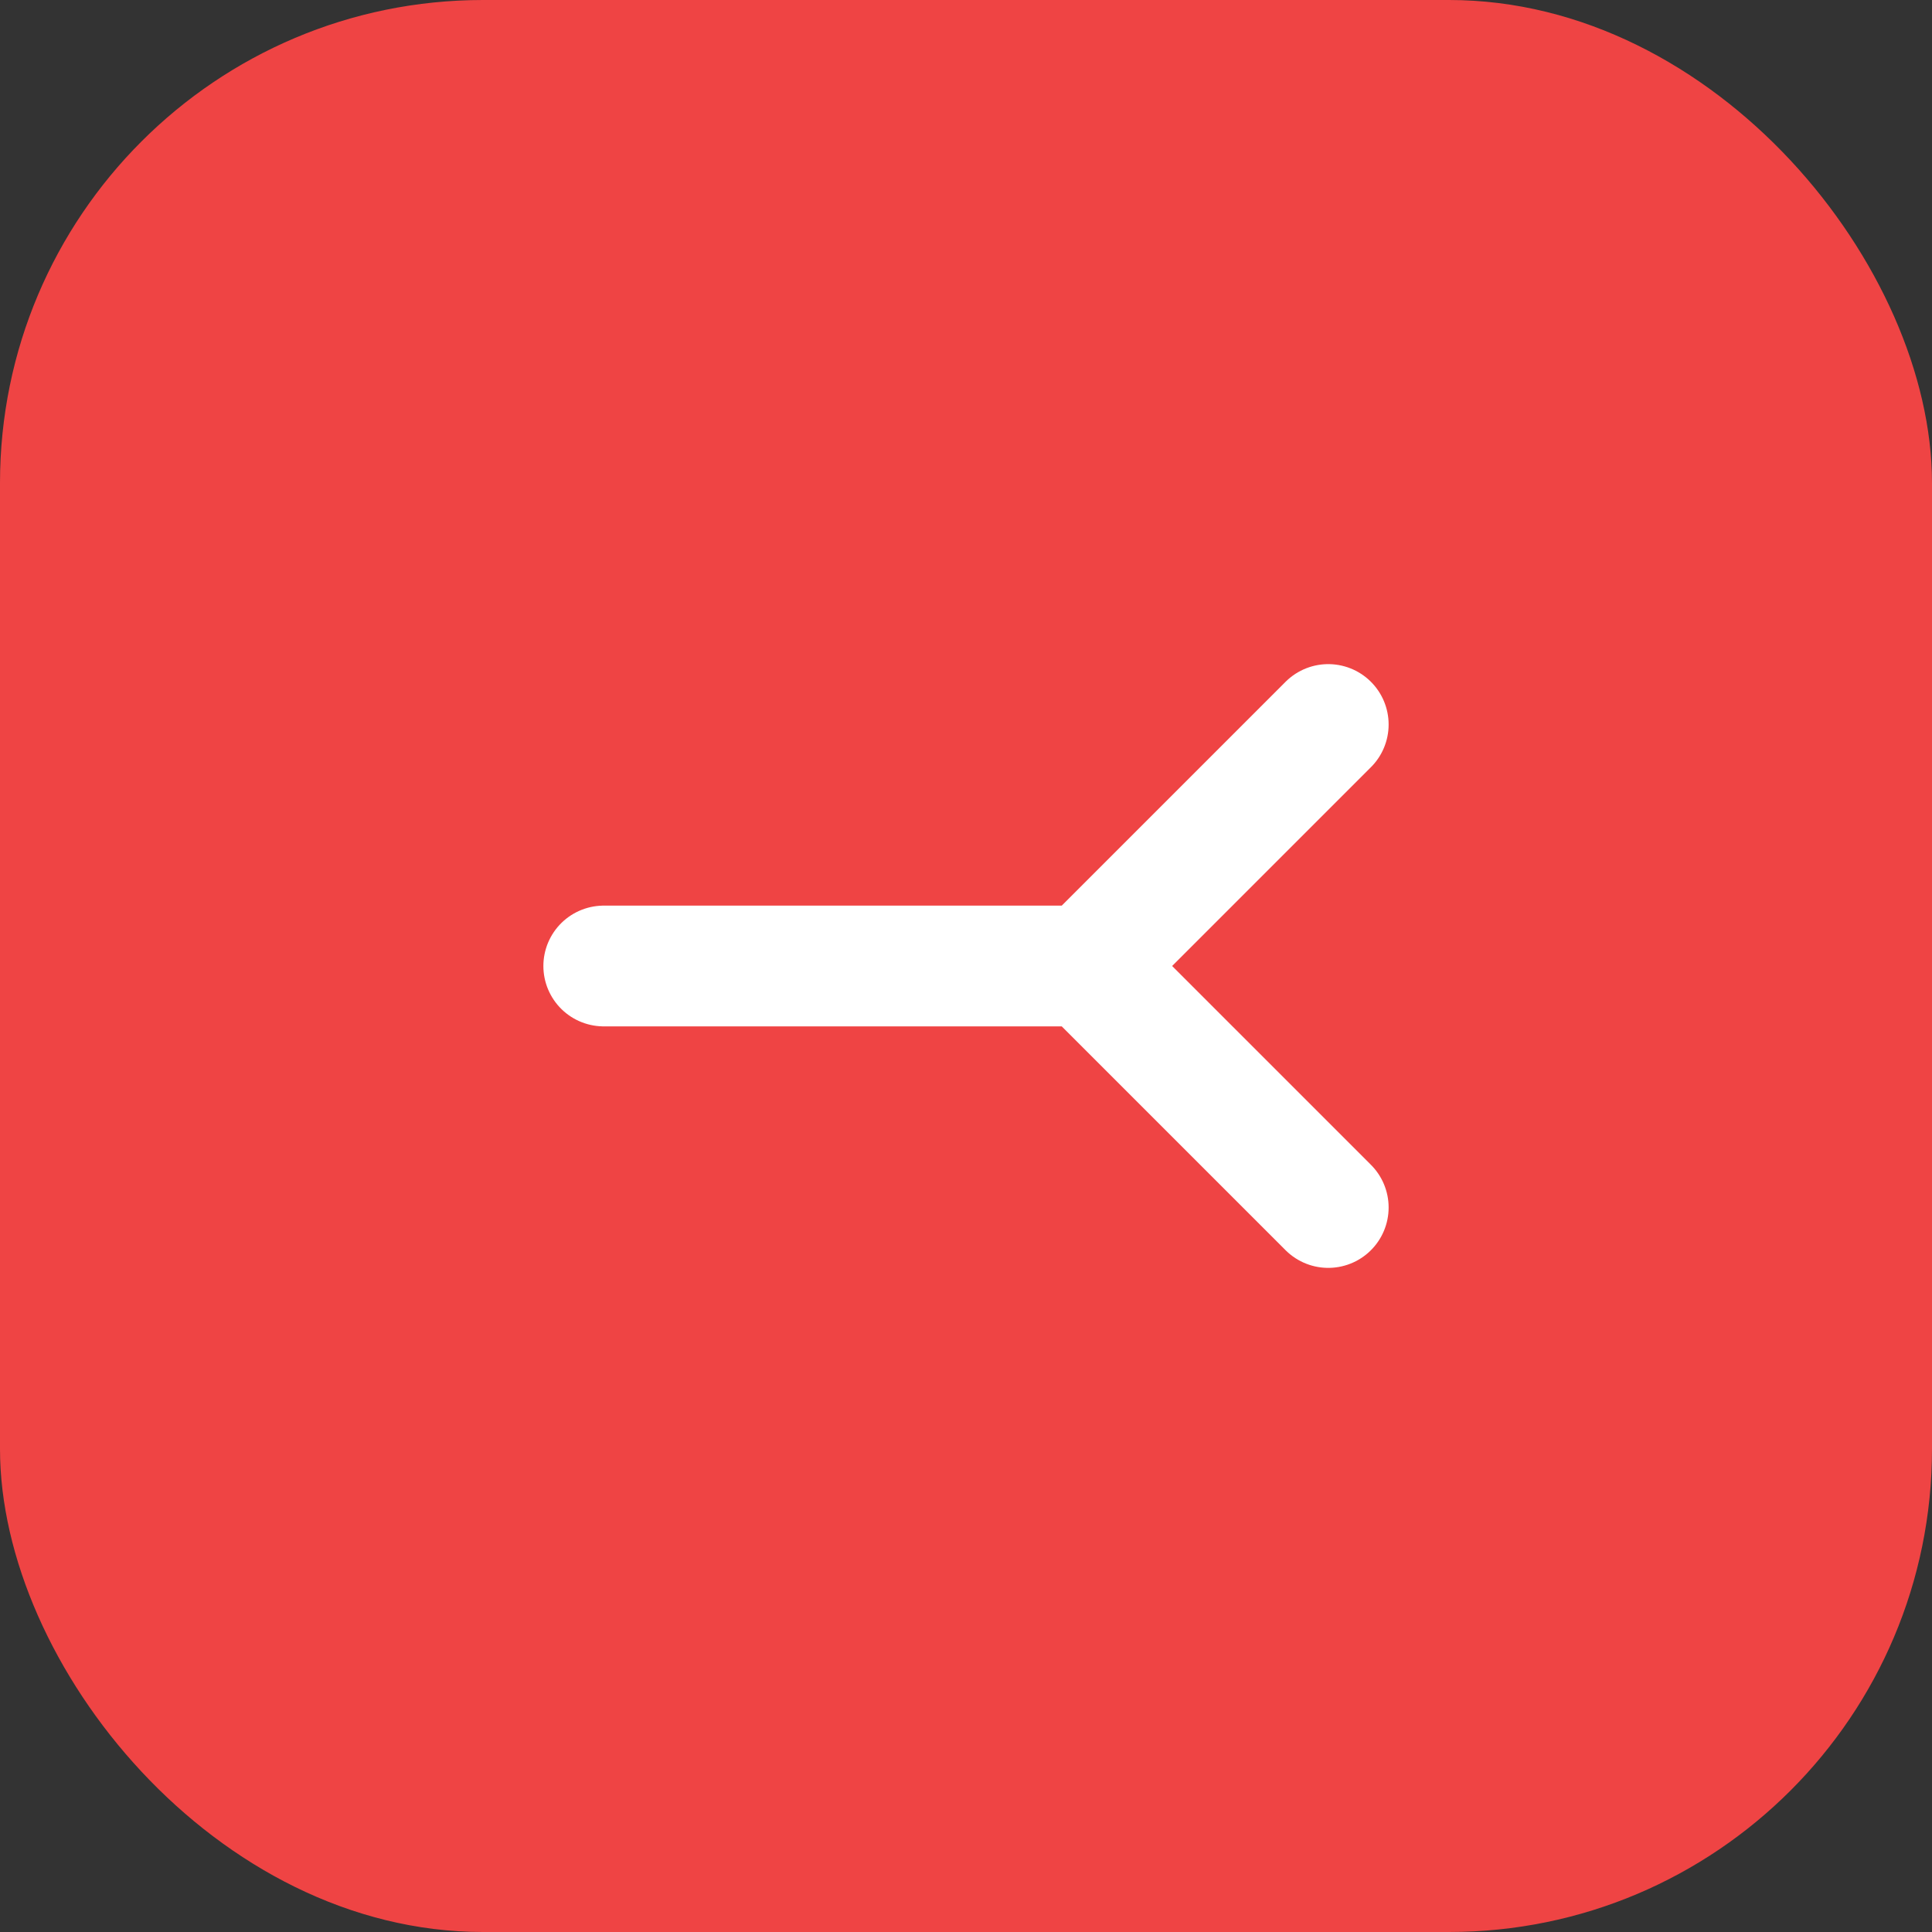
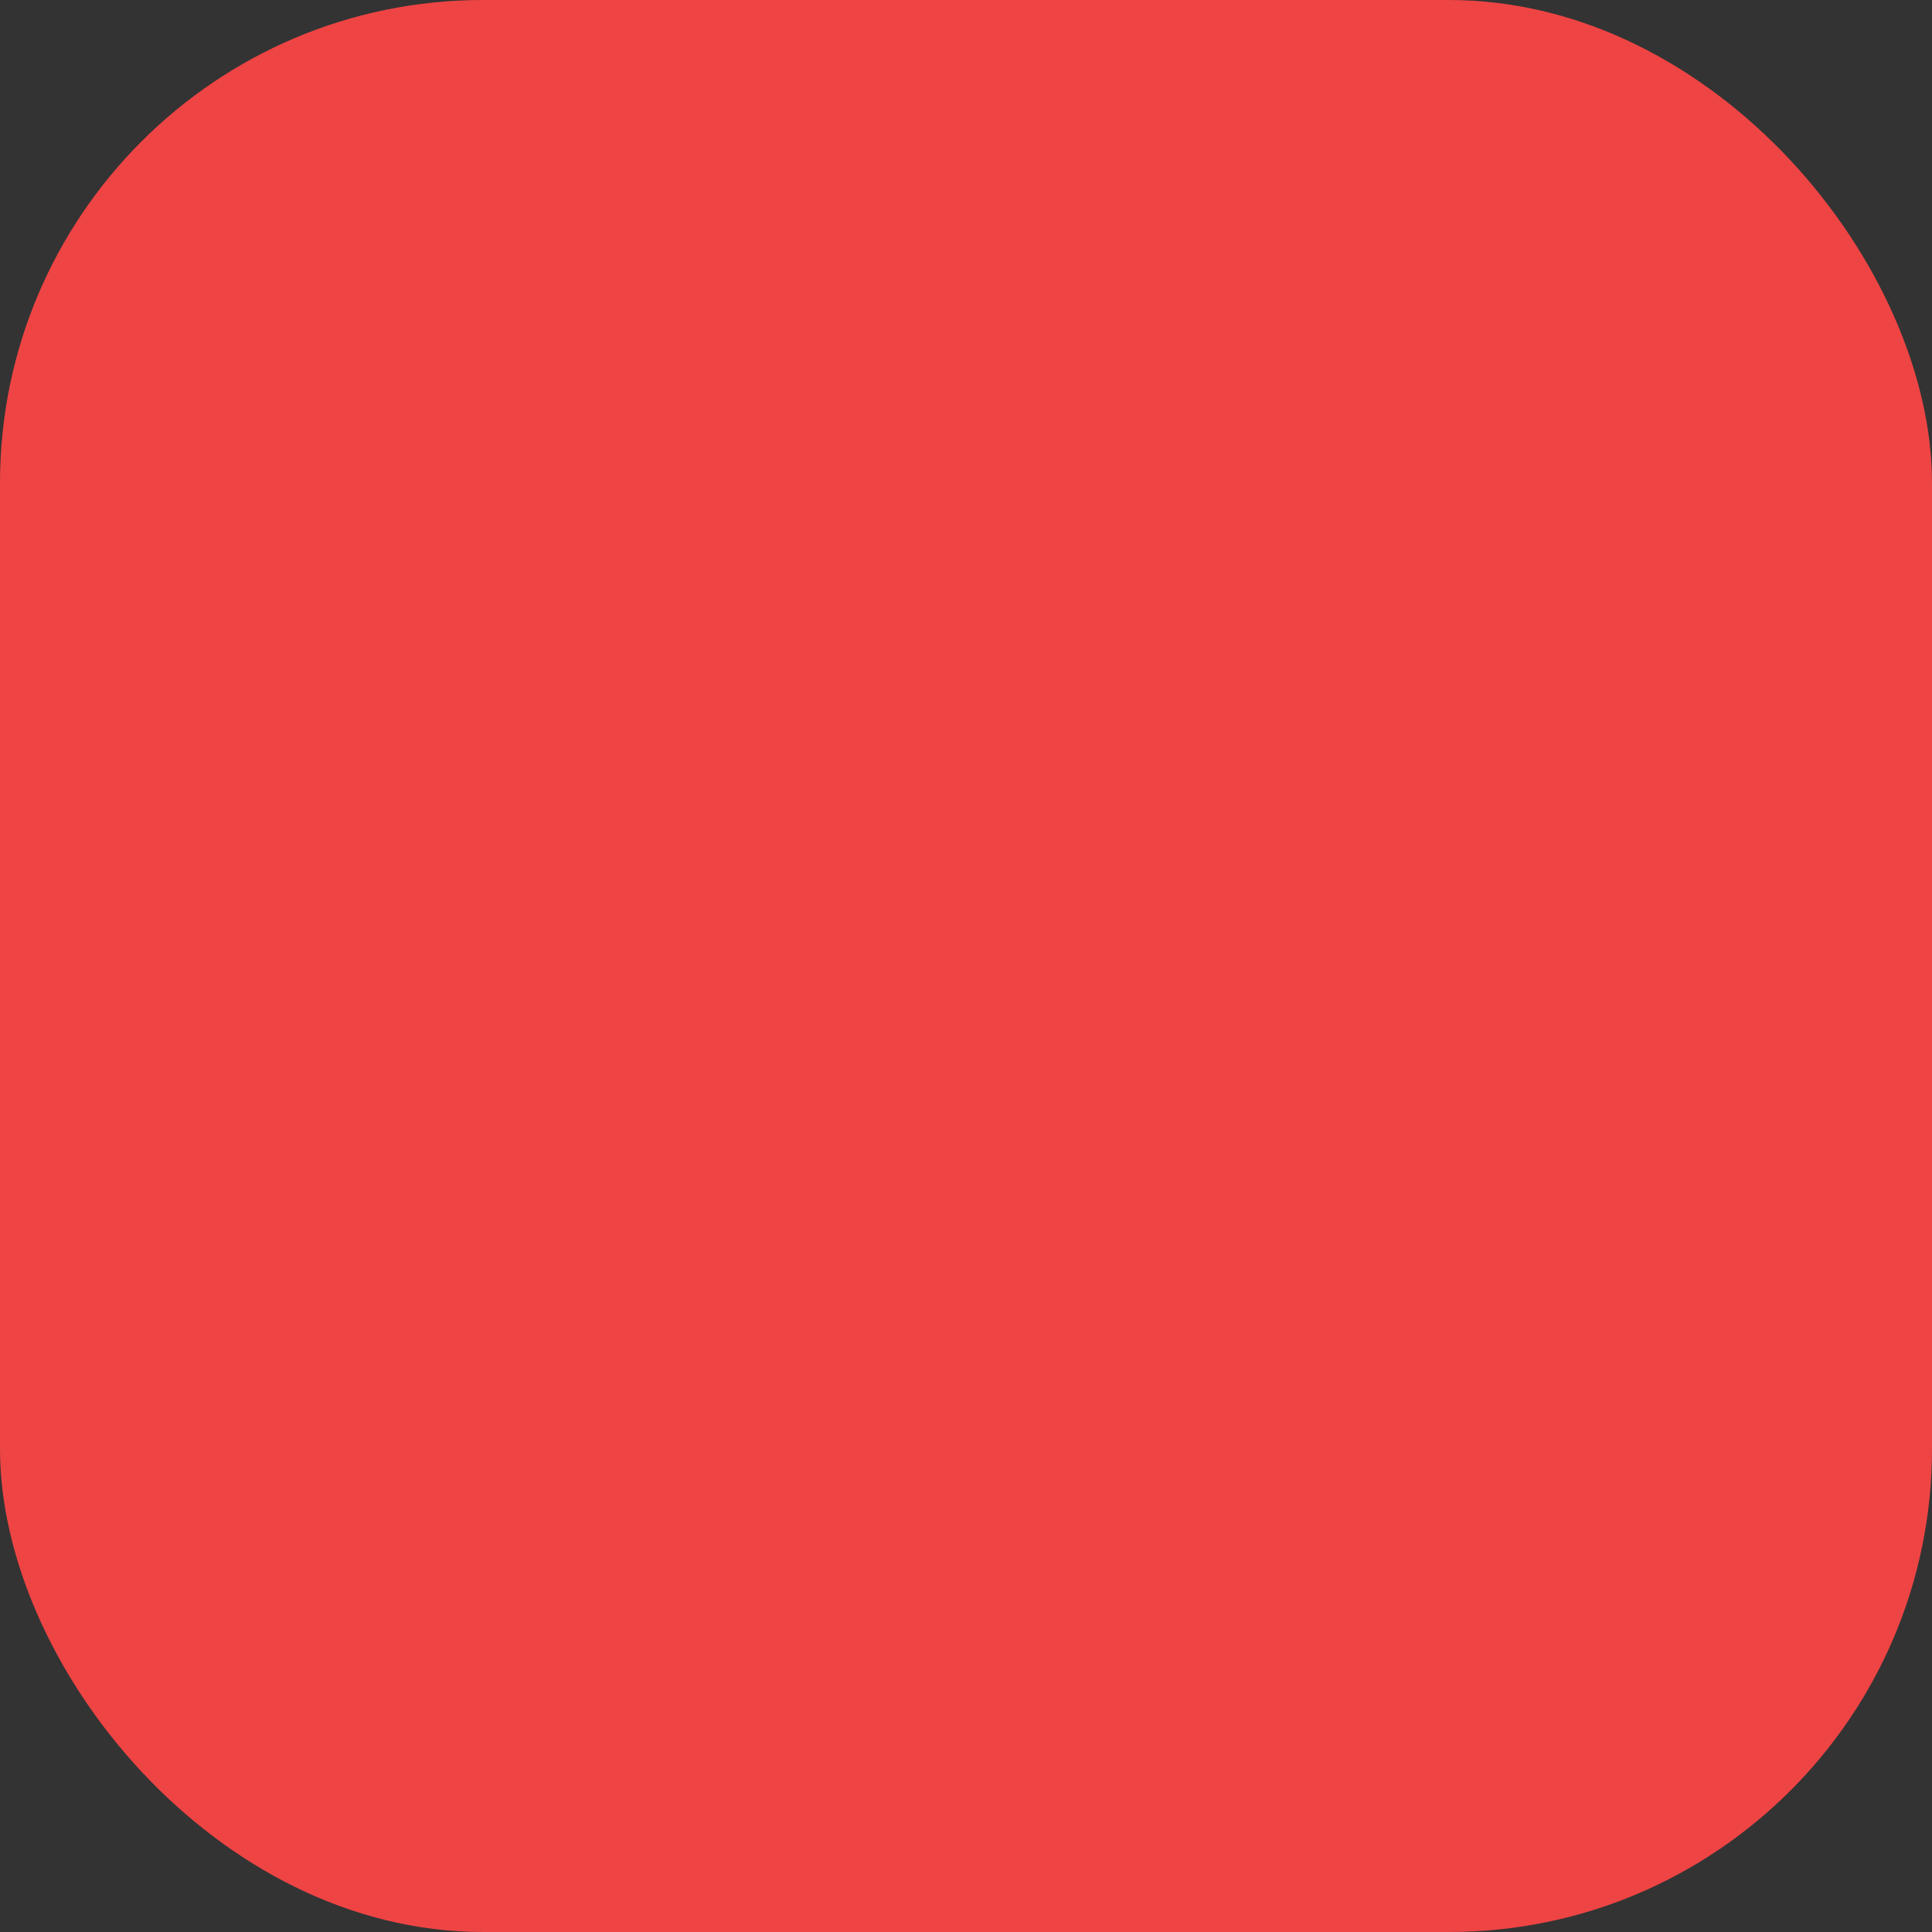
<svg xmlns="http://www.w3.org/2000/svg" width="32" height="32" viewBox="0 0 32 32" fill="none">
  <rect x="0" y="0" width="32" height="32" fill="#333333" stroke="none" />
  <rect width="32" height="32" rx="8" fill="#EF4444" />
-   <path d="M22 12L18 16M18 16L22 20M18 16H10" stroke="white" stroke-width="2" stroke-linecap="round" stroke-linejoin="round" />
</svg>